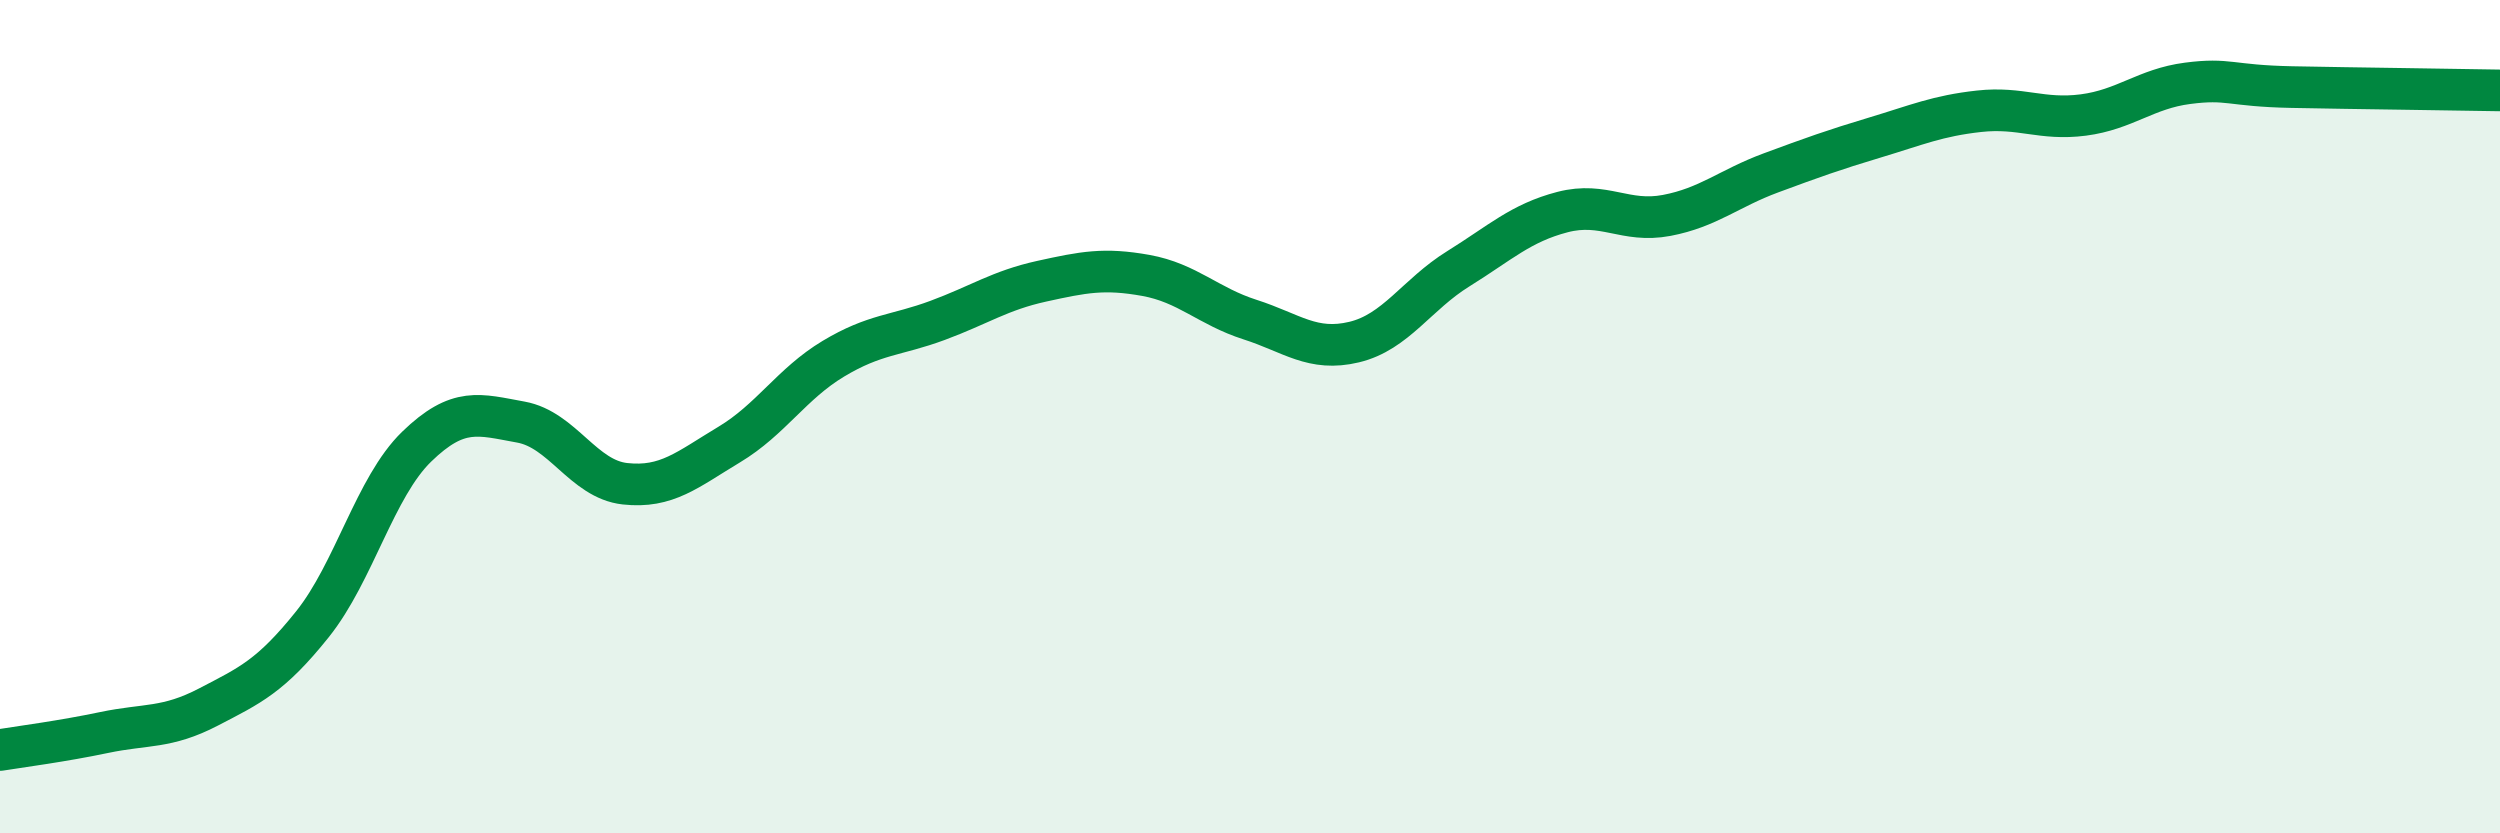
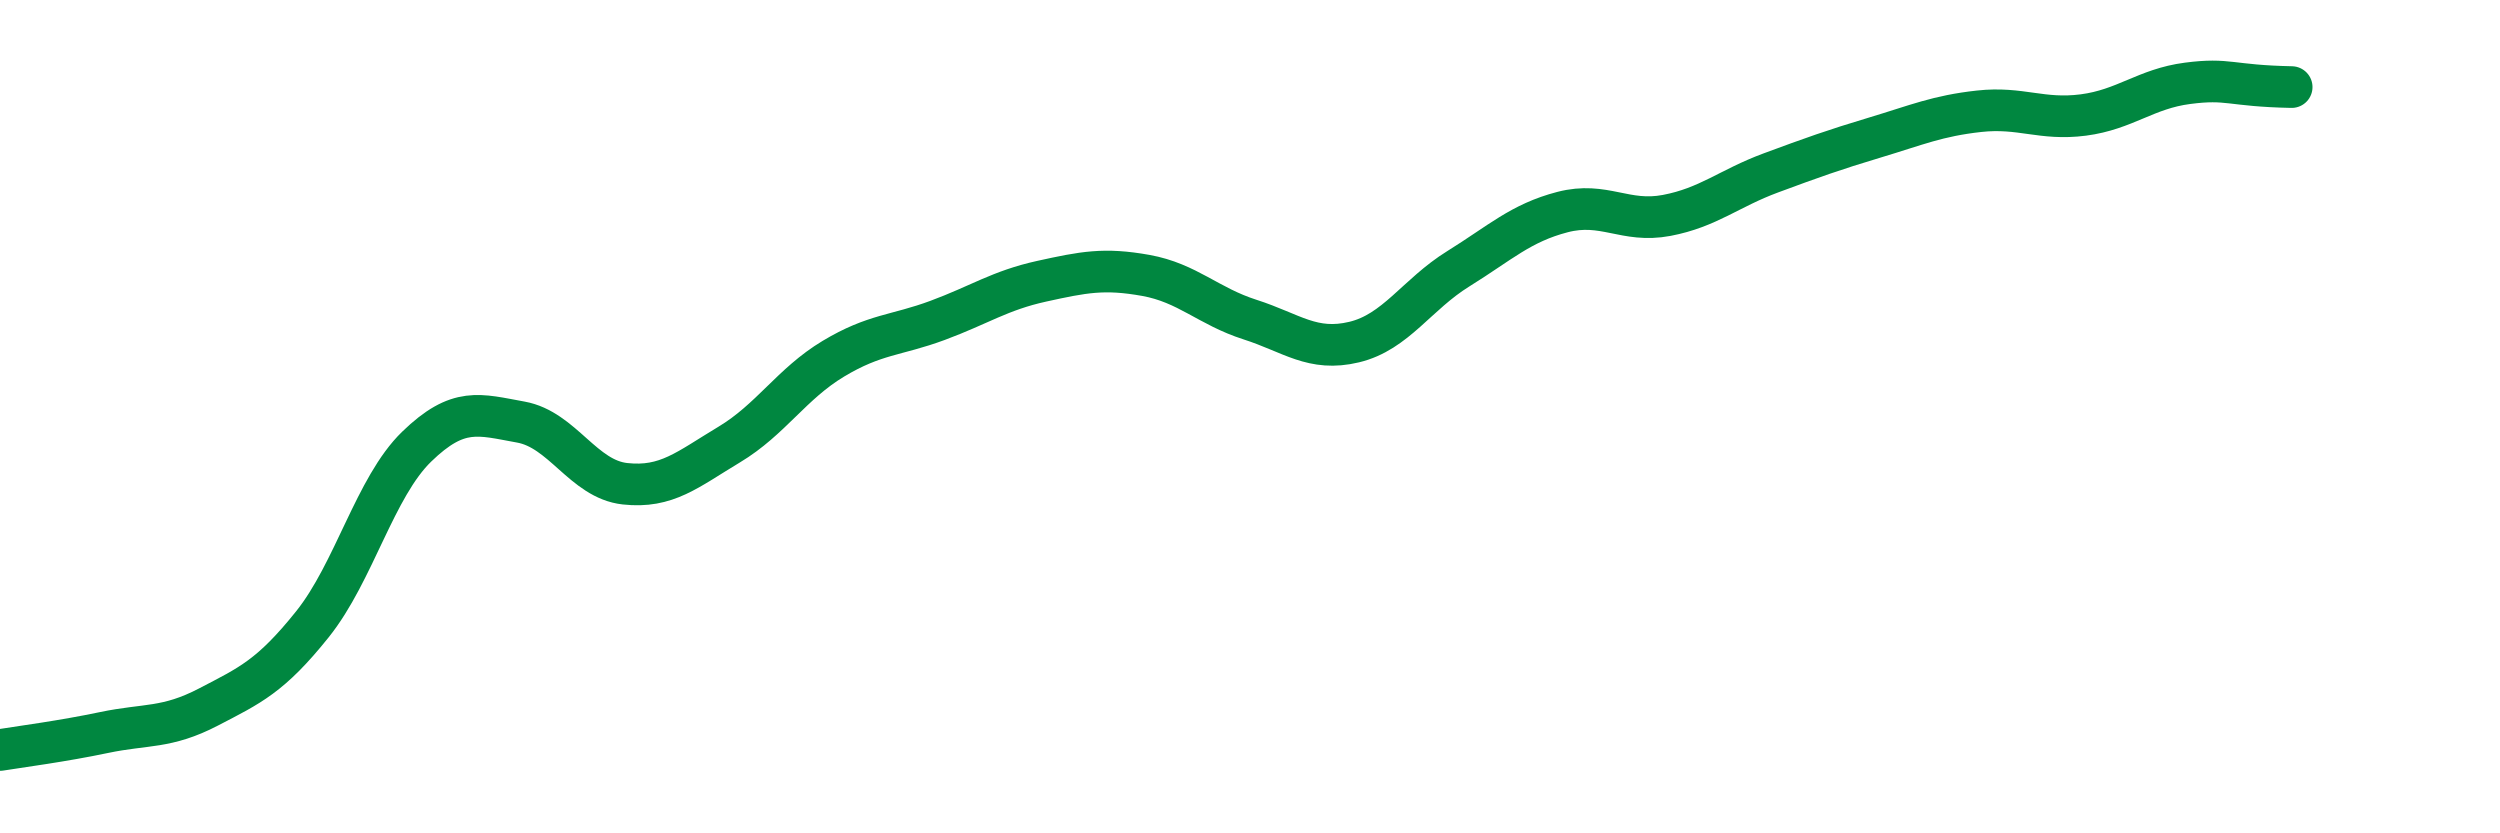
<svg xmlns="http://www.w3.org/2000/svg" width="60" height="20" viewBox="0 0 60 20">
-   <path d="M 0,18 C 0.5,17.92 1.5,17.79 2.5,17.58 C 3.5,17.37 4,17.49 5,16.97 C 6,16.45 6.5,16.23 7.5,14.98 C 8.5,13.73 9,11.69 10,10.72 C 11,9.75 11.5,9.95 12.5,10.13 C 13.5,10.31 14,11.5 15,11.61 C 16,11.72 16.5,11.27 17.5,10.67 C 18.5,10.07 19,9.21 20,8.61 C 21,8.01 21.5,8.06 22.5,7.69 C 23.5,7.32 24,6.97 25,6.75 C 26,6.53 26.5,6.43 27.5,6.61 C 28.5,6.79 29,7.35 30,7.67 C 31,7.99 31.5,8.45 32.5,8.21 C 33.5,7.97 34,7.07 35,6.45 C 36,5.83 36.5,5.35 37.5,5.09 C 38.5,4.83 39,5.36 40,5.17 C 41,4.98 41.5,4.52 42.5,4.15 C 43.5,3.78 44,3.6 45,3.3 C 46,3 46.5,2.78 47.5,2.67 C 48.5,2.56 49,2.89 50,2.76 C 51,2.63 51.5,2.13 52.5,2 C 53.5,1.87 53.5,2.06 55,2.09 C 56.5,2.12 59,2.15 60,2.17L60 20L0 20Z" fill="#008740" opacity="0.1" stroke-linecap="round" stroke-linejoin="round" />
-   <path d="M 0,18 C 0.5,17.92 1.5,17.79 2.5,17.58 C 3.5,17.37 4,17.49 5,16.97 C 6,16.45 6.5,16.23 7.5,14.98 C 8.5,13.73 9,11.69 10,10.72 C 11,9.75 11.5,9.95 12.5,10.13 C 13.5,10.31 14,11.5 15,11.61 C 16,11.72 16.5,11.27 17.5,10.67 C 18.5,10.07 19,9.21 20,8.61 C 21,8.01 21.5,8.06 22.5,7.69 C 23.5,7.32 24,6.97 25,6.75 C 26,6.53 26.5,6.43 27.5,6.61 C 28.5,6.79 29,7.35 30,7.67 C 31,7.99 31.5,8.45 32.5,8.21 C 33.5,7.97 34,7.07 35,6.45 C 36,5.83 36.5,5.35 37.5,5.09 C 38.5,4.83 39,5.36 40,5.17 C 41,4.98 41.5,4.52 42.5,4.15 C 43.5,3.78 44,3.6 45,3.3 C 46,3 46.5,2.78 47.5,2.67 C 48.5,2.56 49,2.89 50,2.76 C 51,2.63 51.5,2.13 52.5,2 C 53.5,1.87 53.5,2.06 55,2.09 C 56.5,2.12 59,2.15 60,2.17" stroke="#008740" stroke-width="1" fill="none" stroke-linecap="round" stroke-linejoin="round" />
+   <path d="M 0,18 C 0.5,17.92 1.5,17.79 2.5,17.58 C 3.5,17.37 4,17.49 5,16.97 C 6,16.45 6.5,16.23 7.5,14.98 C 8.5,13.73 9,11.69 10,10.72 C 11,9.75 11.5,9.95 12.5,10.13 C 13.5,10.31 14,11.5 15,11.61 C 16,11.72 16.5,11.27 17.5,10.67 C 18.5,10.07 19,9.21 20,8.61 C 21,8.01 21.5,8.06 22.5,7.69 C 23.5,7.32 24,6.97 25,6.75 C 26,6.53 26.5,6.43 27.5,6.61 C 28.5,6.79 29,7.35 30,7.67 C 31,7.99 31.5,8.45 32.5,8.21 C 33.5,7.97 34,7.07 35,6.45 C 36,5.83 36.5,5.35 37.5,5.09 C 38.5,4.83 39,5.36 40,5.17 C 41,4.98 41.5,4.52 42.5,4.15 C 43.5,3.78 44,3.6 45,3.3 C 46,3 46.5,2.78 47.5,2.67 C 48.5,2.56 49,2.89 50,2.76 C 51,2.63 51.5,2.13 52.5,2 C 53.5,1.87 53.5,2.06 55,2.09 " stroke="#008740" stroke-width="1" fill="none" stroke-linecap="round" stroke-linejoin="round" />
</svg>